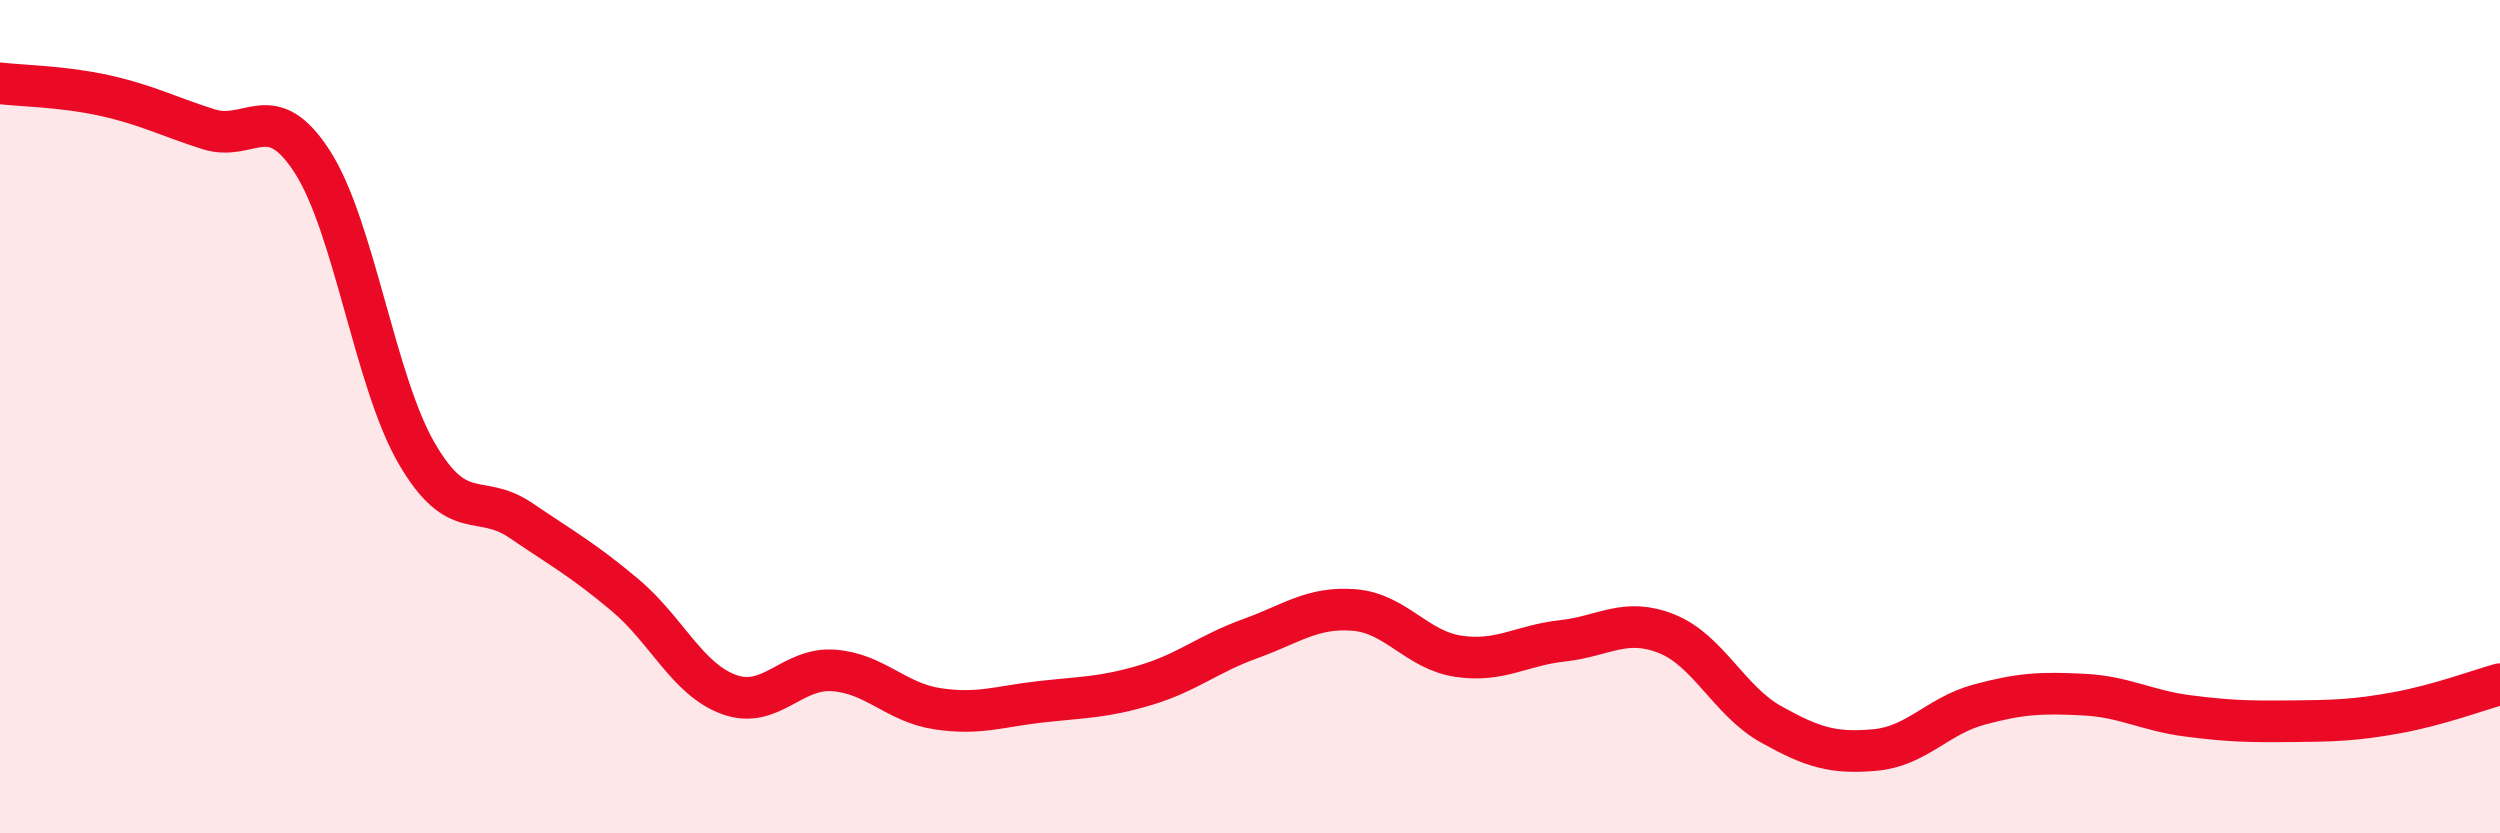
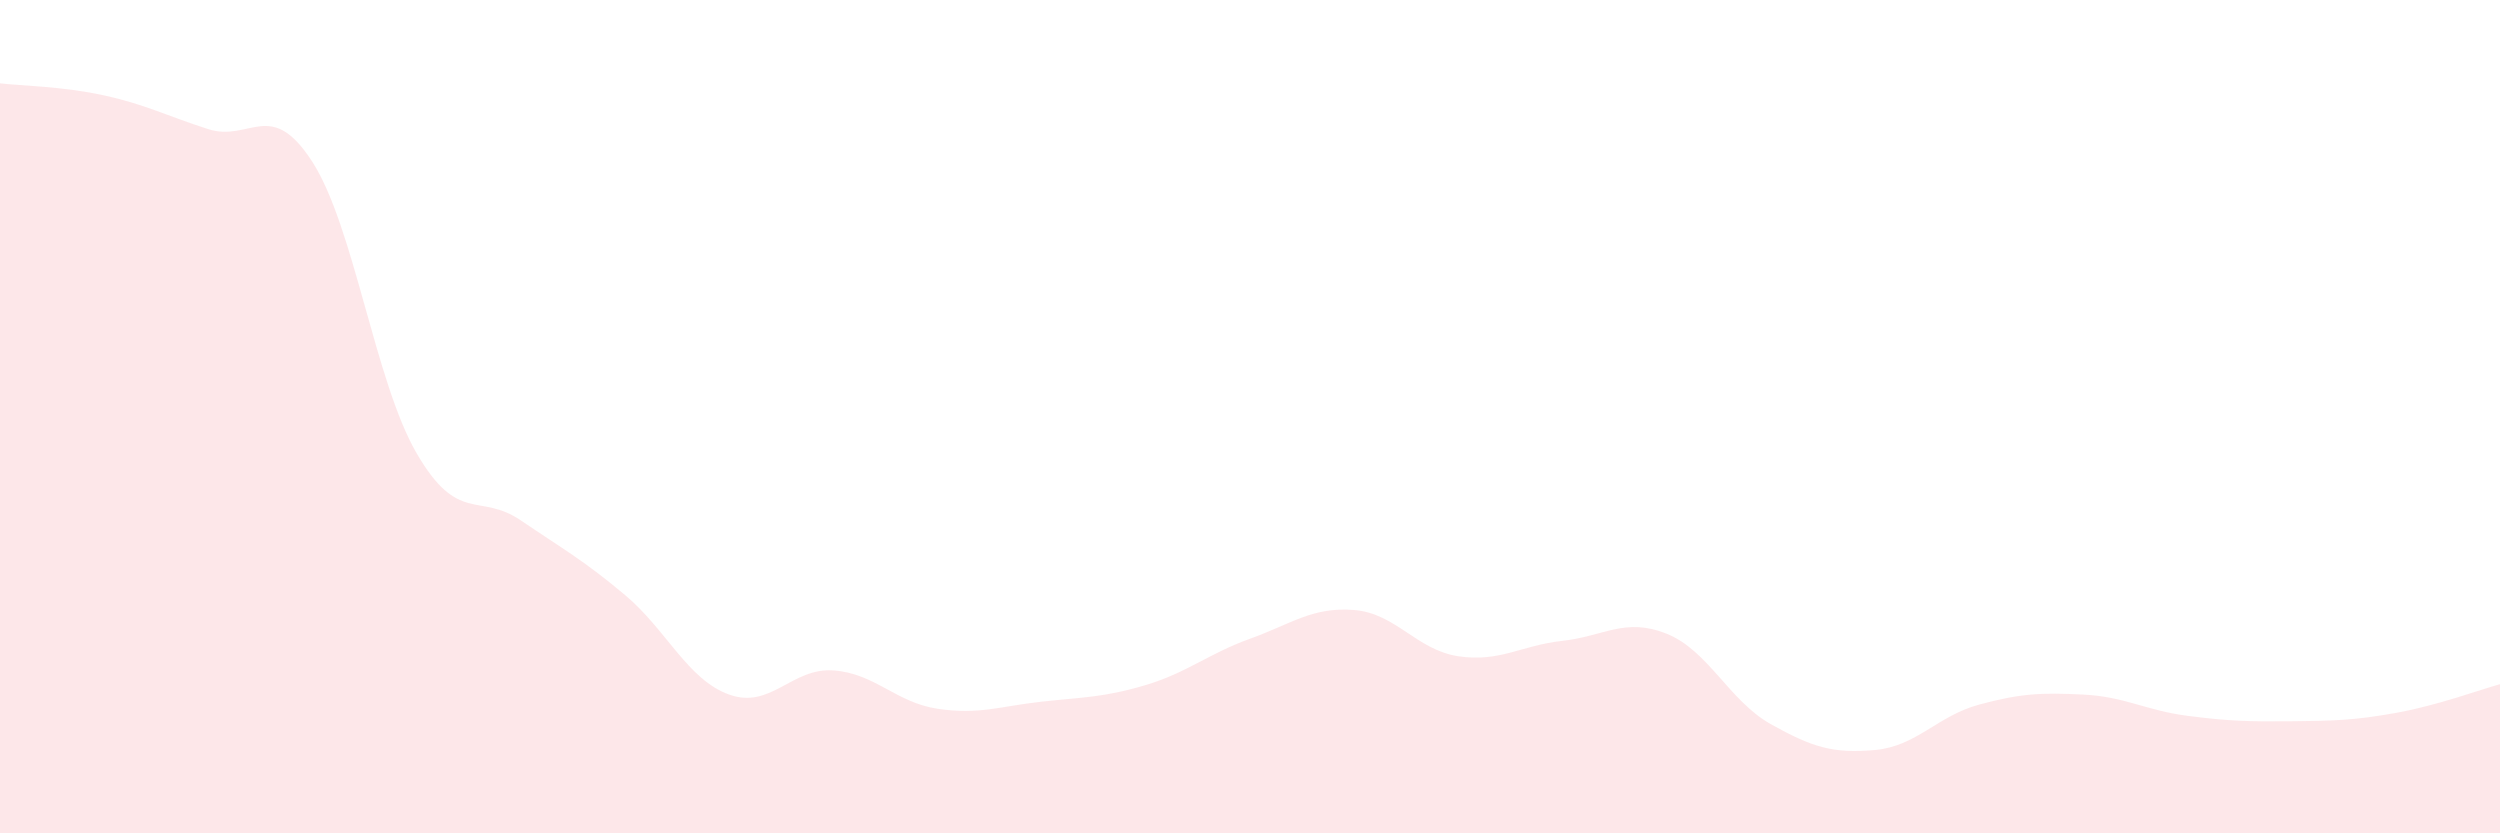
<svg xmlns="http://www.w3.org/2000/svg" width="60" height="20" viewBox="0 0 60 20">
  <path d="M 0,2 C 0.5,2.06 1.5,2.07 2.5,2.29 C 3.5,2.51 4,2.78 5,3.1 C 6,3.42 6.5,2.33 7.5,3.89 C 8.5,5.45 9,9.16 10,10.88 C 11,12.6 11.5,11.81 12.5,12.49 C 13.5,13.17 14,13.44 15,14.28 C 16,15.12 16.5,16.31 17.5,16.67 C 18.5,17.03 19,16.02 20,16.09 C 21,16.16 21.5,16.86 22.5,17.01 C 23.5,17.16 24,16.95 25,16.84 C 26,16.73 26.5,16.74 27.5,16.44 C 28.5,16.14 29,15.69 30,15.33 C 31,14.97 31.5,14.56 32.5,14.64 C 33.5,14.72 34,15.6 35,15.75 C 36,15.9 36.5,15.49 37.5,15.38 C 38.5,15.27 39,14.81 40,15.21 C 41,15.61 41.5,16.82 42.5,17.38 C 43.5,17.94 44,18.09 45,18 C 46,17.91 46.5,17.18 47.5,16.91 C 48.5,16.64 49,16.62 50,16.67 C 51,16.72 51.5,17.05 52.5,17.18 C 53.5,17.31 54,17.32 55,17.31 C 56,17.3 56.5,17.29 57.5,17.11 C 58.5,16.93 59.5,16.56 60,16.42L60 20L0 20Z" fill="#EB0A25" opacity="0.1" stroke-linecap="round" stroke-linejoin="round" />
-   <path d="M 0,2 C 0.5,2.06 1.5,2.07 2.5,2.29 C 3.5,2.51 4,2.78 5,3.1 C 6,3.42 6.5,2.33 7.5,3.89 C 8.5,5.45 9,9.16 10,10.88 C 11,12.6 11.5,11.81 12.5,12.49 C 13.5,13.17 14,13.44 15,14.28 C 16,15.12 16.5,16.31 17.5,16.67 C 18.5,17.03 19,16.02 20,16.09 C 21,16.16 21.5,16.86 22.5,17.01 C 23.5,17.16 24,16.95 25,16.84 C 26,16.73 26.5,16.74 27.5,16.44 C 28.5,16.14 29,15.69 30,15.33 C 31,14.97 31.5,14.56 32.5,14.64 C 33.5,14.72 34,15.6 35,15.75 C 36,15.9 36.5,15.49 37.5,15.38 C 38.5,15.27 39,14.81 40,15.21 C 41,15.61 41.5,16.82 42.5,17.38 C 43.5,17.94 44,18.09 45,18 C 46,17.91 46.5,17.18 47.5,16.91 C 48.5,16.64 49,16.62 50,16.67 C 51,16.72 51.5,17.05 52.5,17.18 C 53.5,17.31 54,17.32 55,17.31 C 56,17.3 56.5,17.29 57.5,17.11 C 58.5,16.93 59.5,16.56 60,16.42" stroke="#EB0A25" stroke-width="1" fill="none" stroke-linecap="round" stroke-linejoin="round" />
</svg>